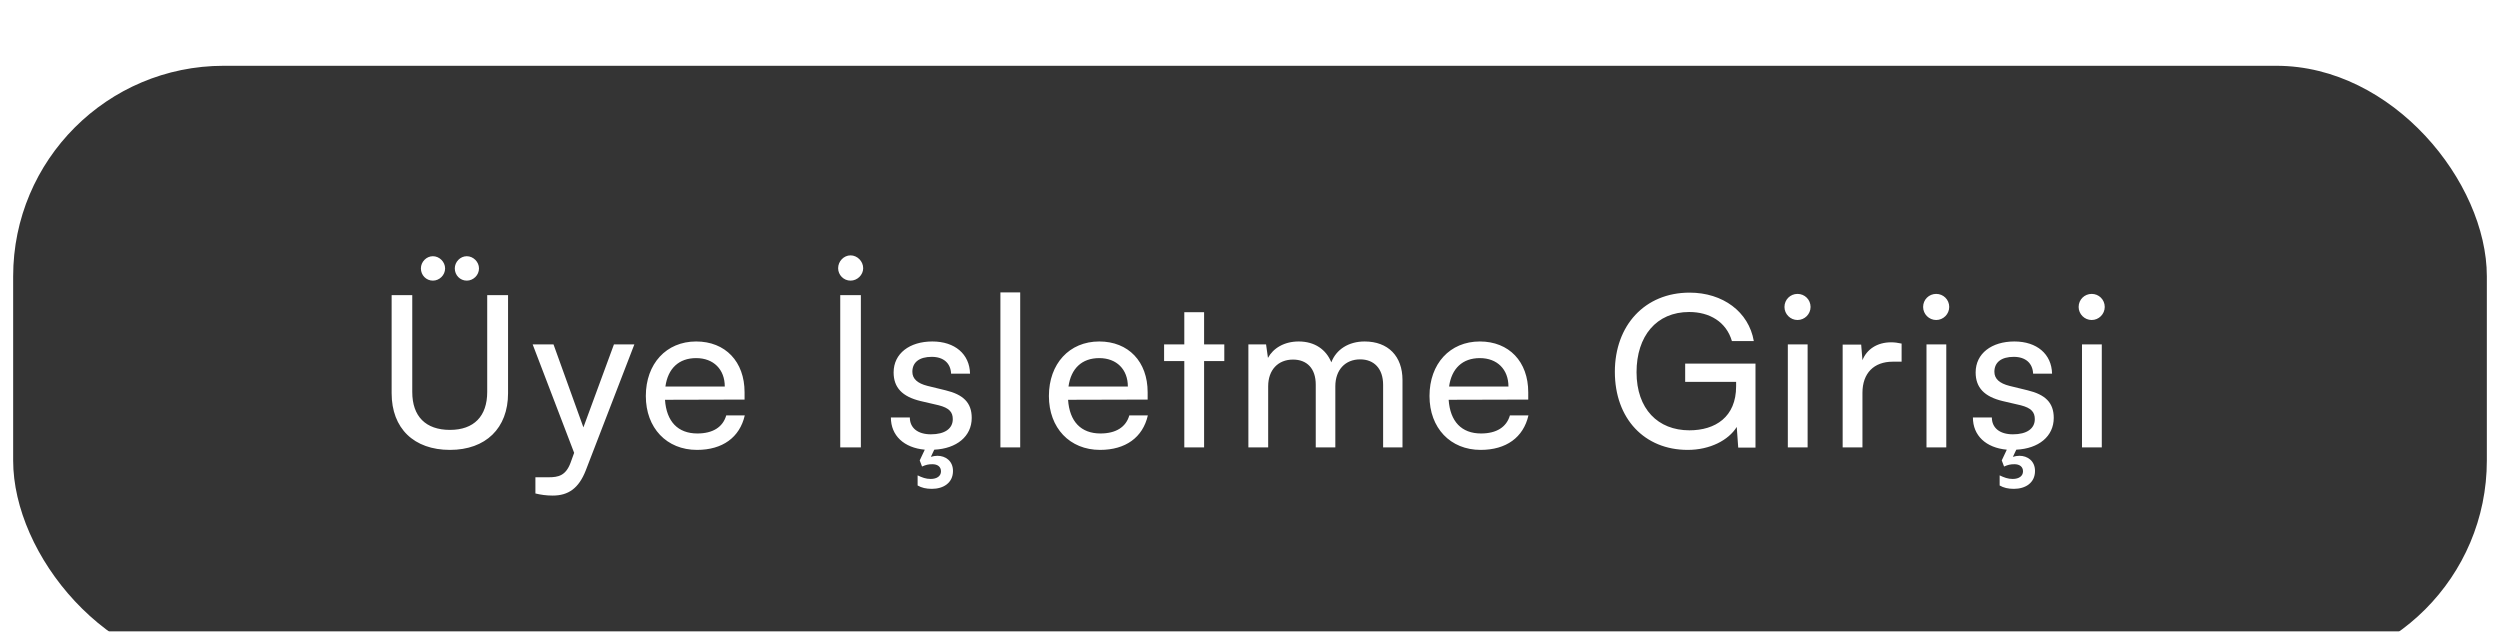
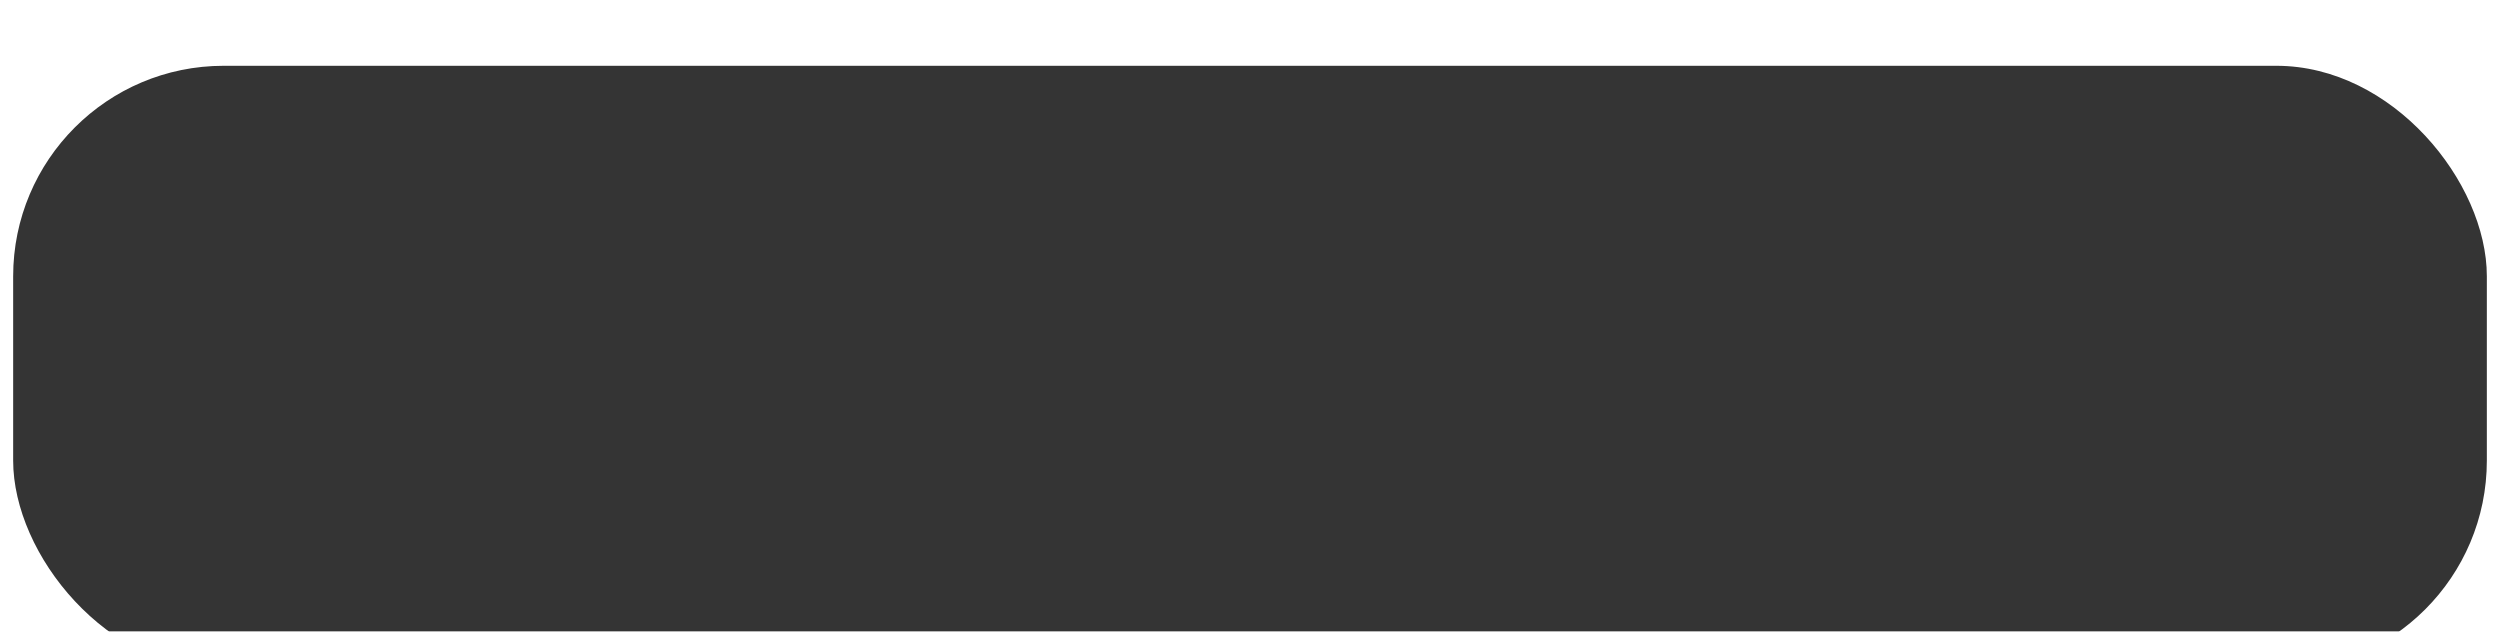
<svg xmlns="http://www.w3.org/2000/svg" width="190" height="48" viewBox="0 0 190 48" fill="none">
  <g filter="url(#filter0_dii_13_486)">
    <rect x="1" y="1" width="188" height="46" rx="16" fill="#343434" />
-     <path d="M32.9 17.328C32.388 17.328 31.988 16.912 31.988 16.4C31.988 15.904 32.404 15.472 32.9 15.472C33.396 15.472 33.828 15.904 33.828 16.4C33.828 16.912 33.396 17.328 32.9 17.328ZM35.476 17.328C34.964 17.328 34.564 16.912 34.564 16.4C34.564 15.904 34.98 15.472 35.476 15.472C35.972 15.472 36.404 15.904 36.404 16.4C36.404 16.912 35.972 17.328 35.476 17.328ZM29.764 25.888V18.432H31.332V25.792C31.332 27.648 32.356 28.672 34.196 28.672C36.02 28.672 37.028 27.632 37.028 25.792V18.432H38.612V25.888C38.612 28.544 36.916 30.192 34.196 30.192C31.46 30.192 29.764 28.56 29.764 25.888ZM40.691 33.504V32.272H41.699C42.419 32.272 42.995 32.16 43.363 31.168L43.635 30.416L40.483 22.176H42.067L44.339 28.48L46.659 22.176H48.211L44.515 31.76C43.987 33.104 43.203 33.664 42.003 33.664C41.507 33.664 41.091 33.6 40.691 33.504ZM52.971 30.192C50.667 30.192 49.083 28.528 49.083 26.096C49.083 23.648 50.635 21.952 52.907 21.952C55.131 21.952 56.587 23.488 56.587 25.808V26.368L50.539 26.384C50.651 28.032 51.515 28.944 53.003 28.944C54.171 28.944 54.939 28.464 55.195 27.568H56.603C56.219 29.248 54.907 30.192 52.971 30.192ZM52.907 23.216C51.595 23.216 50.763 24 50.571 25.376H55.083C55.083 24.08 54.235 23.216 52.907 23.216ZM64.642 17.328C64.114 17.328 63.698 16.896 63.698 16.384C63.698 15.856 64.13 15.408 64.642 15.408C65.154 15.408 65.602 15.856 65.602 16.384C65.602 16.896 65.154 17.328 64.642 17.328ZM65.426 18.432V30H63.858V18.432H65.426ZM67.707 27.728H69.147C69.147 28.528 69.755 29.008 70.747 29.008C71.803 29.008 72.411 28.576 72.411 27.856C72.411 27.328 72.155 27.008 71.339 26.8L69.963 26.48C68.571 26.144 67.915 25.456 67.915 24.304C67.915 22.864 69.131 21.952 70.859 21.952C72.571 21.952 73.691 22.912 73.723 24.4H72.283C72.251 23.616 71.723 23.12 70.811 23.12C69.867 23.12 69.339 23.536 69.339 24.256C69.339 24.784 69.723 25.136 70.491 25.328L71.867 25.664C73.195 25.984 73.851 26.592 73.851 27.76C73.851 29.168 72.699 30.096 71.003 30.176L70.747 30.72C70.907 30.672 71.067 30.64 71.243 30.64C71.851 30.64 72.427 31.024 72.427 31.792C72.427 32.704 71.691 33.152 70.827 33.152C70.379 33.152 70.043 33.072 69.739 32.896V32.128C70.075 32.288 70.363 32.4 70.731 32.4C71.211 32.4 71.515 32.176 71.515 31.824C71.515 31.472 71.259 31.28 70.859 31.28C70.555 31.28 70.363 31.328 70.075 31.456L69.899 30.992L70.283 30.176C68.699 30.032 67.707 29.104 67.707 27.728ZM77.535 30H76.031V18.224H77.535V30ZM83.605 30.192C81.301 30.192 79.717 28.528 79.717 26.096C79.717 23.648 81.269 21.952 83.541 21.952C85.765 21.952 87.221 23.488 87.221 25.808V26.368L81.173 26.384C81.285 28.032 82.149 28.944 83.637 28.944C84.805 28.944 85.573 28.464 85.829 27.568H87.237C86.853 29.248 85.541 30.192 83.605 30.192ZM83.541 23.216C82.229 23.216 81.397 24 81.205 25.376H85.717C85.717 24.08 84.869 23.216 83.541 23.216ZM91.511 30H90.007V23.44H88.471V22.176H90.007V19.728H91.511V22.176H93.047V23.44H91.511V30ZM96.381 30H94.877V22.176H96.221L96.365 23.2C96.765 22.464 97.597 21.952 98.701 21.952C99.917 21.952 100.781 22.56 101.181 23.536C101.549 22.56 102.493 21.952 103.709 21.952C105.501 21.952 106.589 23.072 106.589 24.88V30H105.117V25.248C105.117 24.016 104.429 23.312 103.373 23.312C102.237 23.312 101.485 24.112 101.485 25.36V30H99.997V25.232C99.997 24 99.325 23.328 98.269 23.328C97.133 23.328 96.381 24.112 96.381 25.36V30ZM112.53 30.192C110.226 30.192 108.642 28.528 108.642 26.096C108.642 23.648 110.194 21.952 112.466 21.952C114.69 21.952 116.146 23.488 116.146 25.808V26.368L110.098 26.384C110.21 28.032 111.074 28.944 112.562 28.944C113.73 28.944 114.498 28.464 114.754 27.568H116.162C115.778 29.248 114.466 30.192 112.53 30.192ZM112.466 23.216C111.154 23.216 110.322 24 110.13 25.376H114.642C114.642 24.08 113.794 23.216 112.466 23.216ZM128.377 19.712C125.881 19.712 124.377 21.552 124.377 24.288C124.377 27.088 126.009 28.704 128.393 28.704C130.361 28.704 131.945 27.696 131.945 25.36V25.024H128.073V23.632H133.417V30.016H132.105L131.993 28.448C131.369 29.456 129.961 30.192 128.265 30.192C124.985 30.192 122.729 27.824 122.729 24.256C122.729 20.736 125.001 18.24 128.409 18.24C130.937 18.24 132.905 19.696 133.289 21.92H131.625C131.193 20.448 129.913 19.712 128.377 19.712ZM136.611 20.32C136.067 20.32 135.619 19.872 135.619 19.328C135.619 18.768 136.067 18.336 136.611 18.336C137.155 18.336 137.603 18.768 137.603 19.328C137.603 19.872 137.155 20.32 136.611 20.32ZM135.875 30V22.176H137.379V30H135.875ZM144.522 22.112V23.488H143.85C142.426 23.488 141.546 24.352 141.546 25.856V30H140.042V22.192H141.45L141.546 23.376C141.866 22.56 142.65 22.016 143.722 22.016C143.994 22.016 144.218 22.048 144.522 22.112ZM147.149 20.32C146.605 20.32 146.157 19.872 146.157 19.328C146.157 18.768 146.605 18.336 147.149 18.336C147.693 18.336 148.141 18.768 148.141 19.328C148.141 19.872 147.693 20.32 147.149 20.32ZM146.413 30V22.176H147.917V30H146.413ZM149.941 27.728H151.381C151.381 28.528 151.989 29.008 152.981 29.008C154.037 29.008 154.645 28.576 154.645 27.856C154.645 27.328 154.389 27.008 153.573 26.8L152.197 26.48C150.805 26.144 150.149 25.456 150.149 24.304C150.149 22.864 151.365 21.952 153.093 21.952C154.805 21.952 155.925 22.912 155.957 24.4H154.517C154.485 23.616 153.957 23.12 153.045 23.12C152.101 23.12 151.573 23.536 151.573 24.256C151.573 24.784 151.957 25.136 152.725 25.328L154.101 25.664C155.429 25.984 156.085 26.592 156.085 27.76C156.085 29.168 154.933 30.096 153.237 30.176L152.981 30.72C153.141 30.672 153.301 30.64 153.477 30.64C154.085 30.64 154.661 31.024 154.661 31.792C154.661 32.704 153.925 33.152 153.061 33.152C152.613 33.152 152.277 33.072 151.973 32.896V32.128C152.309 32.288 152.597 32.4 152.965 32.4C153.445 32.4 153.749 32.176 153.749 31.824C153.749 31.472 153.493 31.28 153.093 31.28C152.789 31.28 152.597 31.328 152.309 31.456L152.133 30.992L152.517 30.176C150.933 30.032 149.941 29.104 149.941 27.728ZM158.968 20.32C158.424 20.32 157.976 19.872 157.976 19.328C157.976 18.768 158.424 18.336 158.968 18.336C159.512 18.336 159.96 18.768 159.96 19.328C159.96 19.872 159.512 20.32 158.968 20.32ZM158.232 30V22.176H159.736V30H158.232Z" fill="white" />
  </g>
  <defs>
    <filter id="filter0_dii_13_486" x="0" y="0" width="190" height="51" filterUnits="userSpaceOnUse" color-interpolation-filters="sRGB">
      <feFlood flood-opacity="0" result="BackgroundImageFix" />
      <feColorMatrix in="SourceAlpha" type="matrix" values="0 0 0 0 0 0 0 0 0 0 0 0 0 0 0 0 0 0 127 0" result="hardAlpha" />
      <feMorphology radius="1" operator="dilate" in="SourceAlpha" result="effect1_dropShadow_13_486" />
      <feOffset />
      <feComposite in2="hardAlpha" operator="out" />
      <feColorMatrix type="matrix" values="0 0 0 0 0.2 0 0 0 0 0.2 0 0 0 0 0.2 0 0 0 1 0" />
      <feBlend mode="normal" in2="BackgroundImageFix" result="effect1_dropShadow_13_486" />
      <feBlend mode="normal" in="SourceGraphic" in2="effect1_dropShadow_13_486" result="shape" />
      <feColorMatrix in="SourceAlpha" type="matrix" values="0 0 0 0 0 0 0 0 0 0 0 0 0 0 0 0 0 0 127 0" result="hardAlpha" />
      <feMorphology radius="1" operator="erode" in="SourceAlpha" result="effect2_innerShadow_13_486" />
      <feOffset />
      <feComposite in2="hardAlpha" operator="arithmetic" k2="-1" k3="1" />
      <feColorMatrix type="matrix" values="0 0 0 0 1 0 0 0 0 1 0 0 0 0 1 0 0 0 0.6 0" />
      <feBlend mode="normal" in2="shape" result="effect2_innerShadow_13_486" />
      <feColorMatrix in="SourceAlpha" type="matrix" values="0 0 0 0 0 0 0 0 0 0 0 0 0 0 0 0 0 0 127 0" result="hardAlpha" />
      <feOffset dy="4" />
      <feGaussianBlur stdDeviation="6" />
      <feComposite in2="hardAlpha" operator="arithmetic" k2="-1" k3="1" />
      <feColorMatrix type="matrix" values="0 0 0 0 0.832 0 0 0 0 0.832 0 0 0 0 0.832 0 0 0 0.3 0" />
      <feBlend mode="normal" in2="effect2_innerShadow_13_486" result="effect3_innerShadow_13_486" />
    </filter>
  </defs>
</svg>